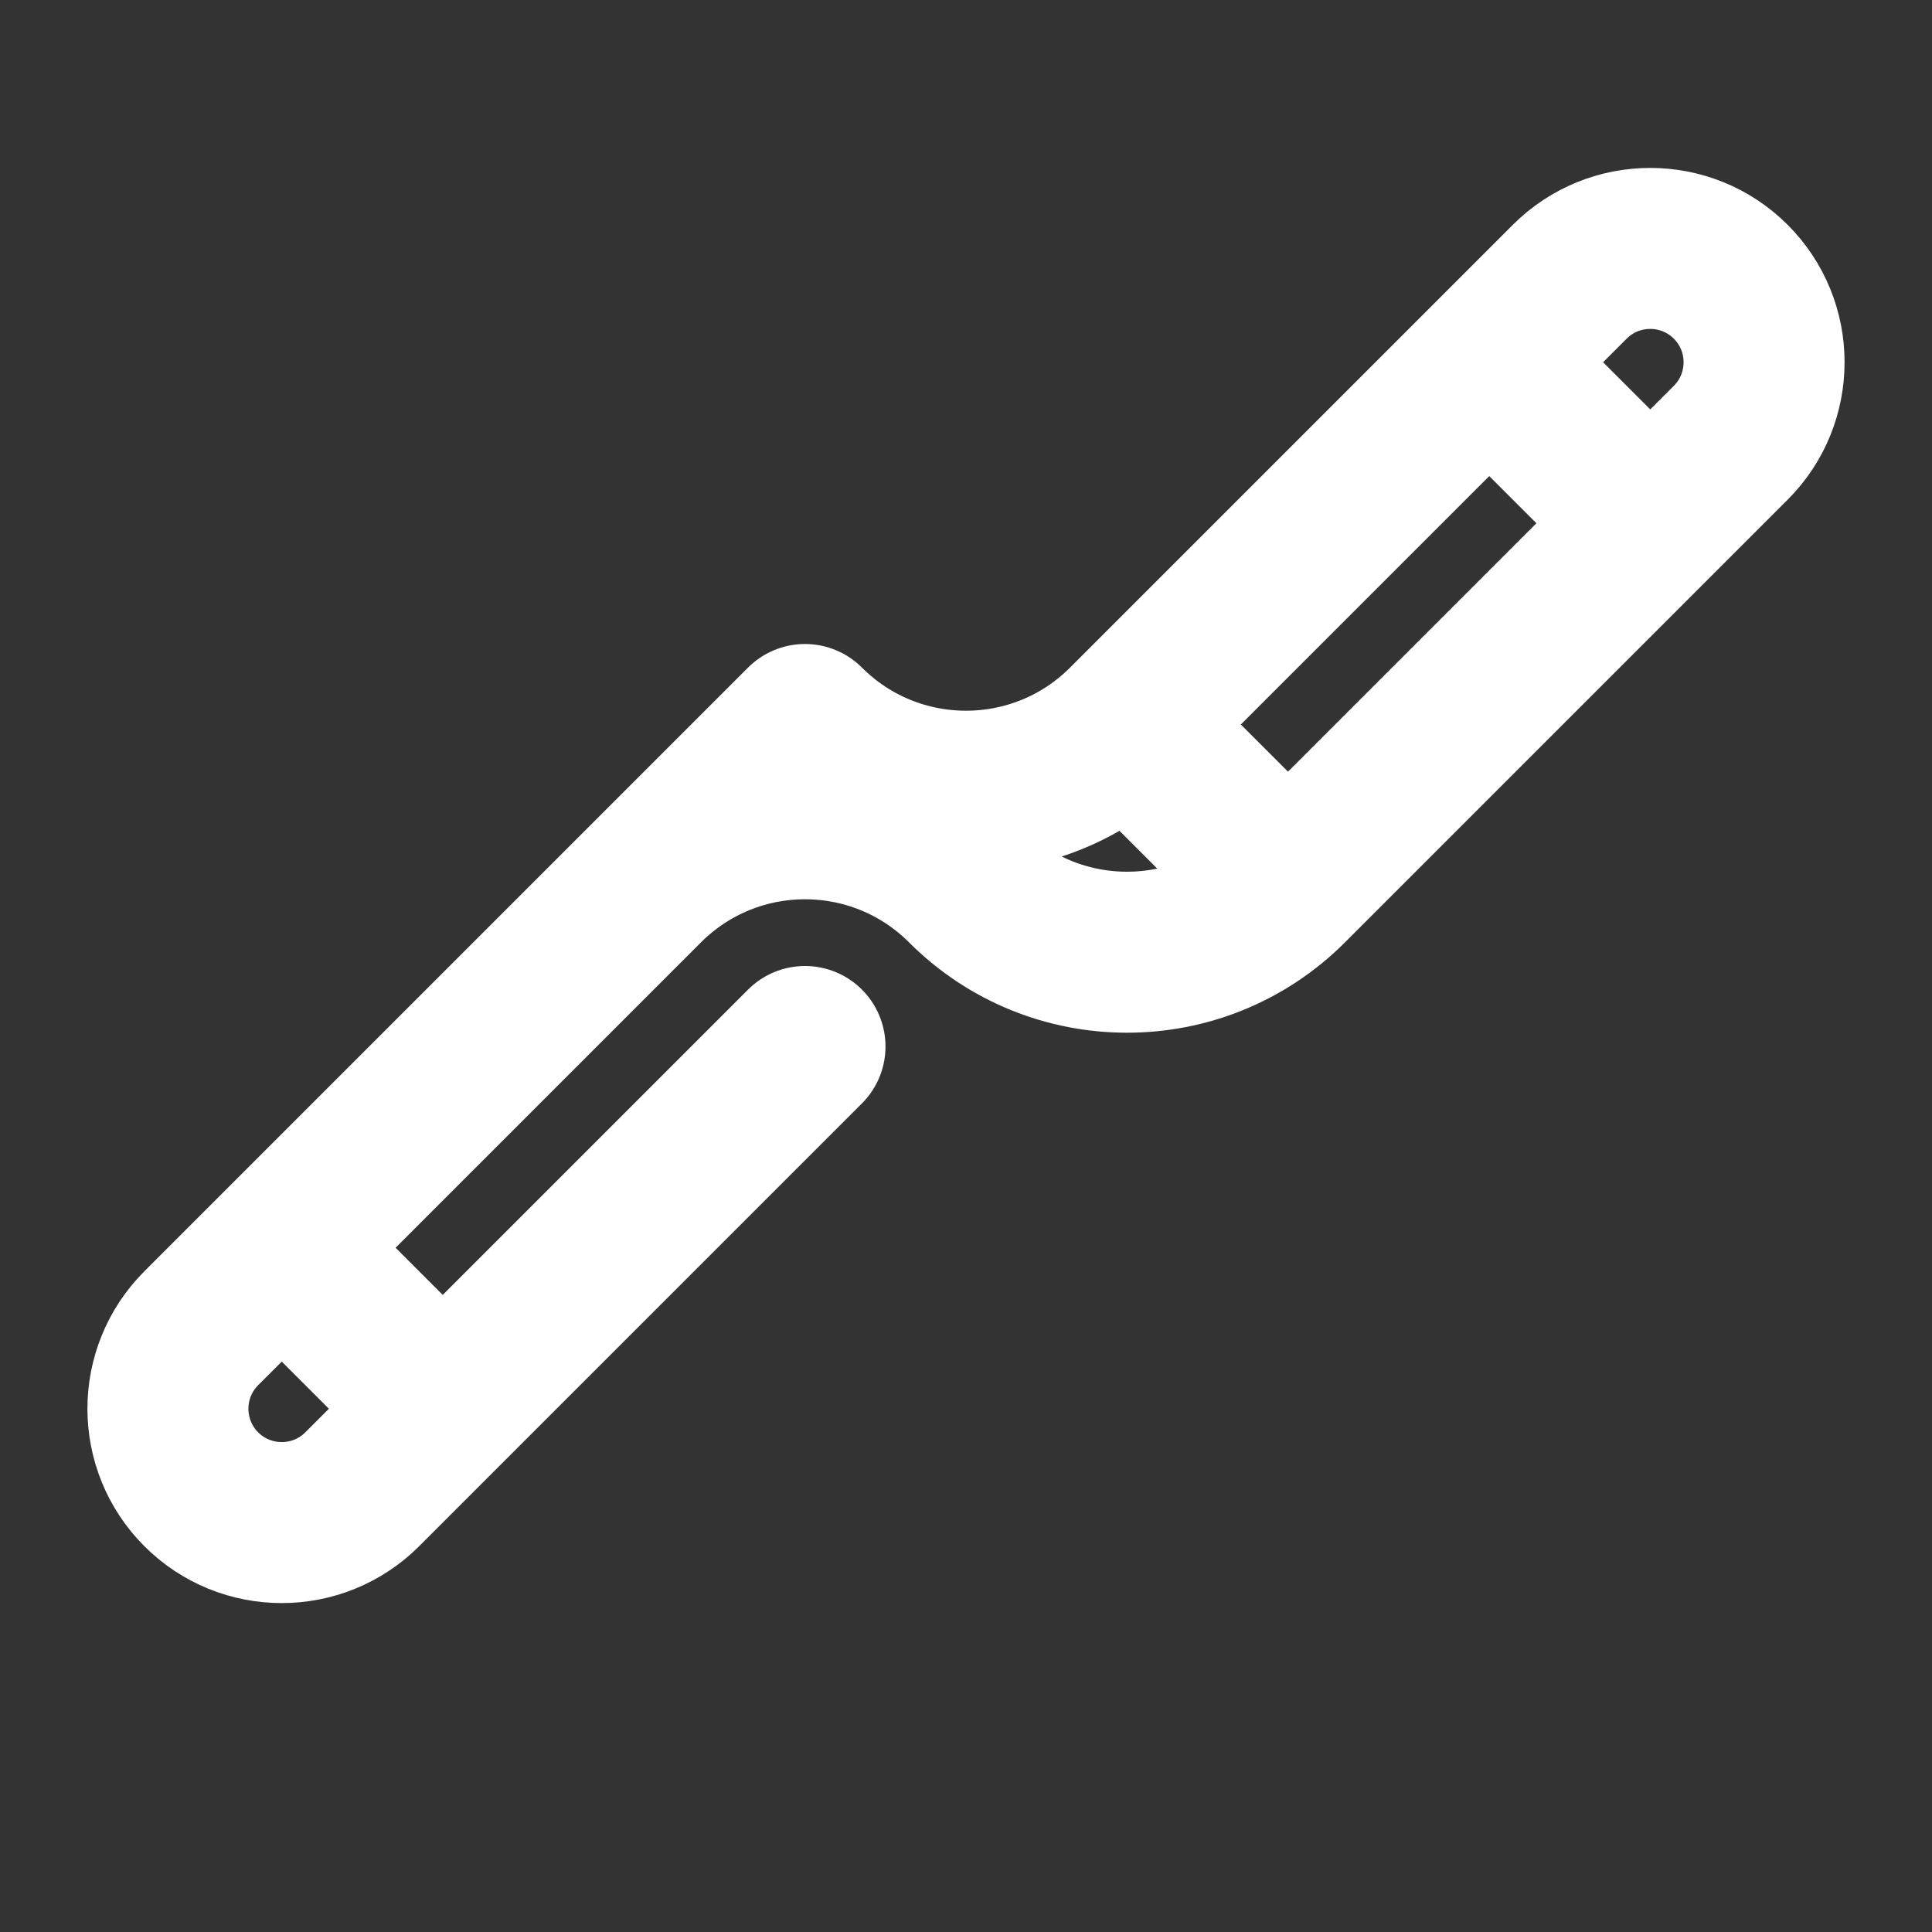
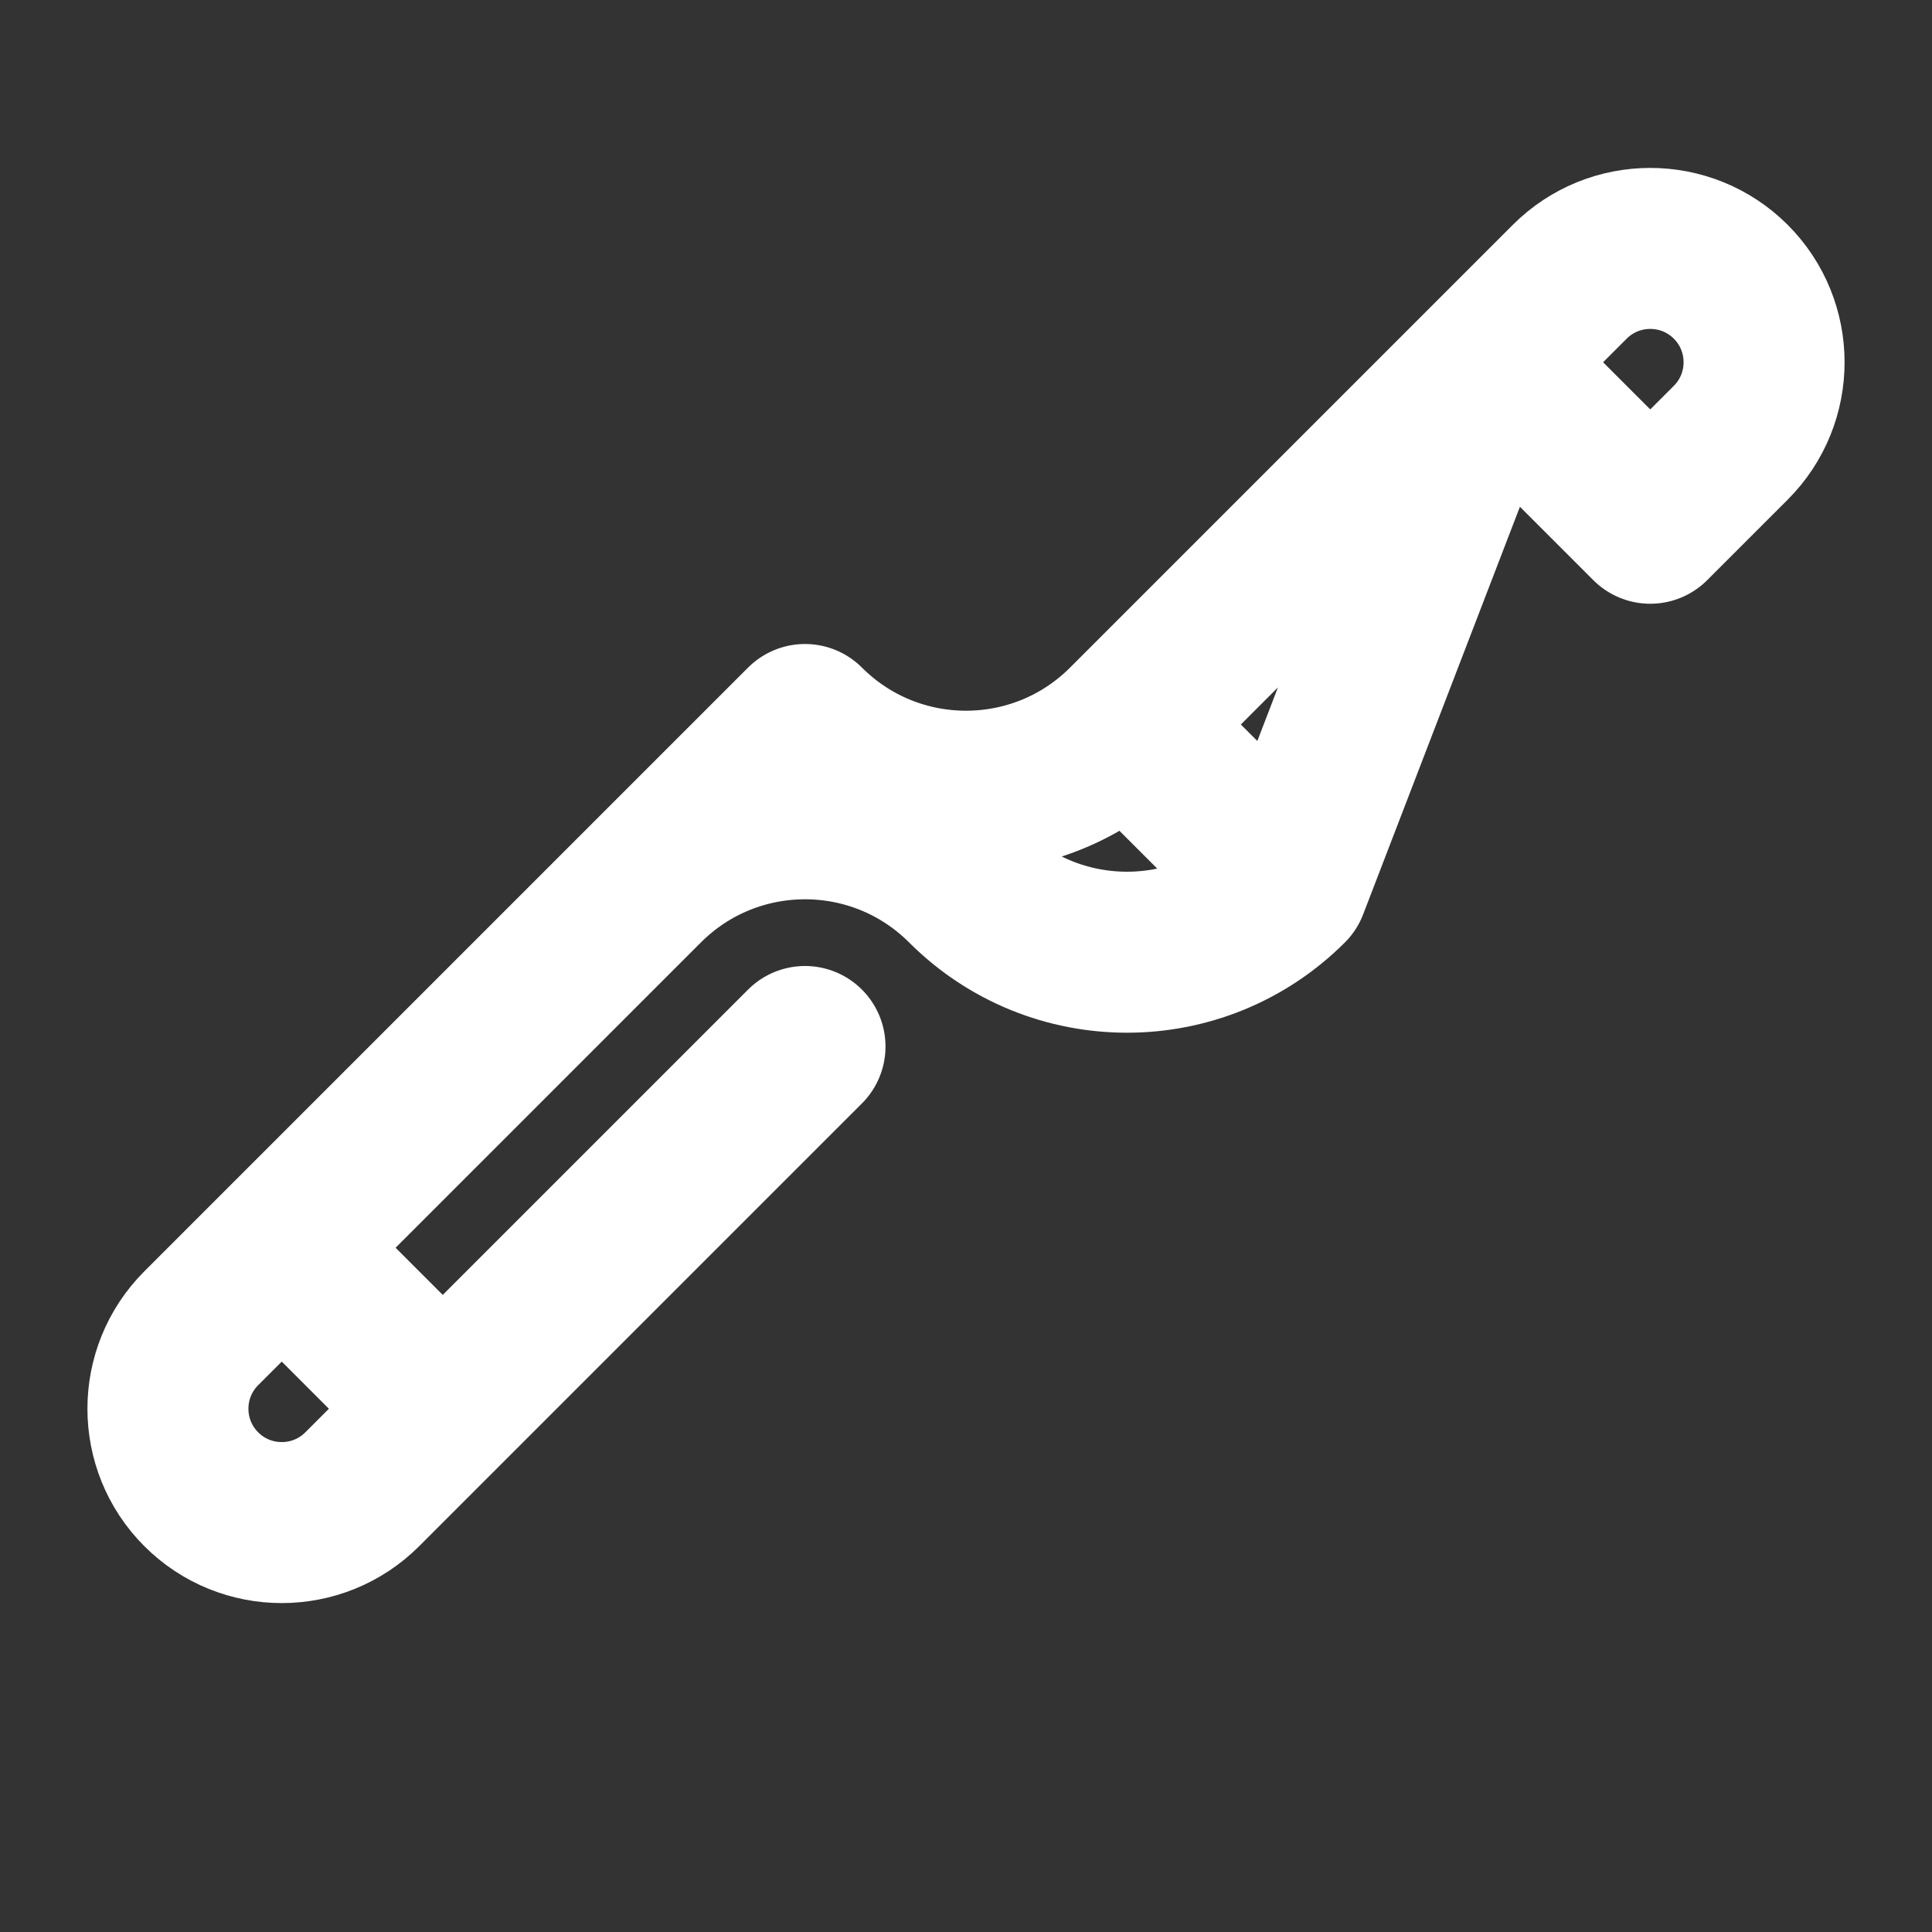
<svg xmlns="http://www.w3.org/2000/svg" viewBox="0 0 24 24" fill="none">
  <rect x="0" y="0" width="24" height="24" fill="#333333" stroke="none" />
-   <path d="M20.5 6.5L21.5 5.5C22.052 4.948 22.052 4.052 21.5 3.5C20.948 2.948 20.052 2.948 19.5 3.5L18.5 4.5M20.5 6.5L18.5 4.5M20.5 6.5L16 11M18.5 4.5L14 9M16 11L14 9M16 11C14.895 12.105 13.105 12.105 12 11M14 9C12.895 10.105 11.105 10.105 10 9M12 11L10 9M12 11C10.895 9.895 9.105 9.895 8 11M10 9L8 11M8 11L3.5 15.5M3.5 15.5L2.5 16.5C1.948 17.052 1.948 17.948 2.5 18.5C3.052 19.052 3.948 19.052 4.5 18.5L5.5 17.5M3.5 15.5L5.5 17.5M5.5 17.5L10 13" stroke="white" stroke-width="2" stroke-linecap="round" stroke-linejoin="round" />
+   <path d="M20.5 6.5L21.5 5.5C22.052 4.948 22.052 4.052 21.5 3.5C20.948 2.948 20.052 2.948 19.5 3.5L18.5 4.5M20.5 6.5L18.5 4.5L16 11M18.5 4.5L14 9M16 11L14 9M16 11C14.895 12.105 13.105 12.105 12 11M14 9C12.895 10.105 11.105 10.105 10 9M12 11L10 9M12 11C10.895 9.895 9.105 9.895 8 11M10 9L8 11M8 11L3.5 15.5M3.5 15.5L2.5 16.5C1.948 17.052 1.948 17.948 2.5 18.5C3.052 19.052 3.948 19.052 4.5 18.5L5.5 17.5M3.5 15.5L5.5 17.5M5.5 17.5L10 13" stroke="white" stroke-width="2" stroke-linecap="round" stroke-linejoin="round" />
</svg>